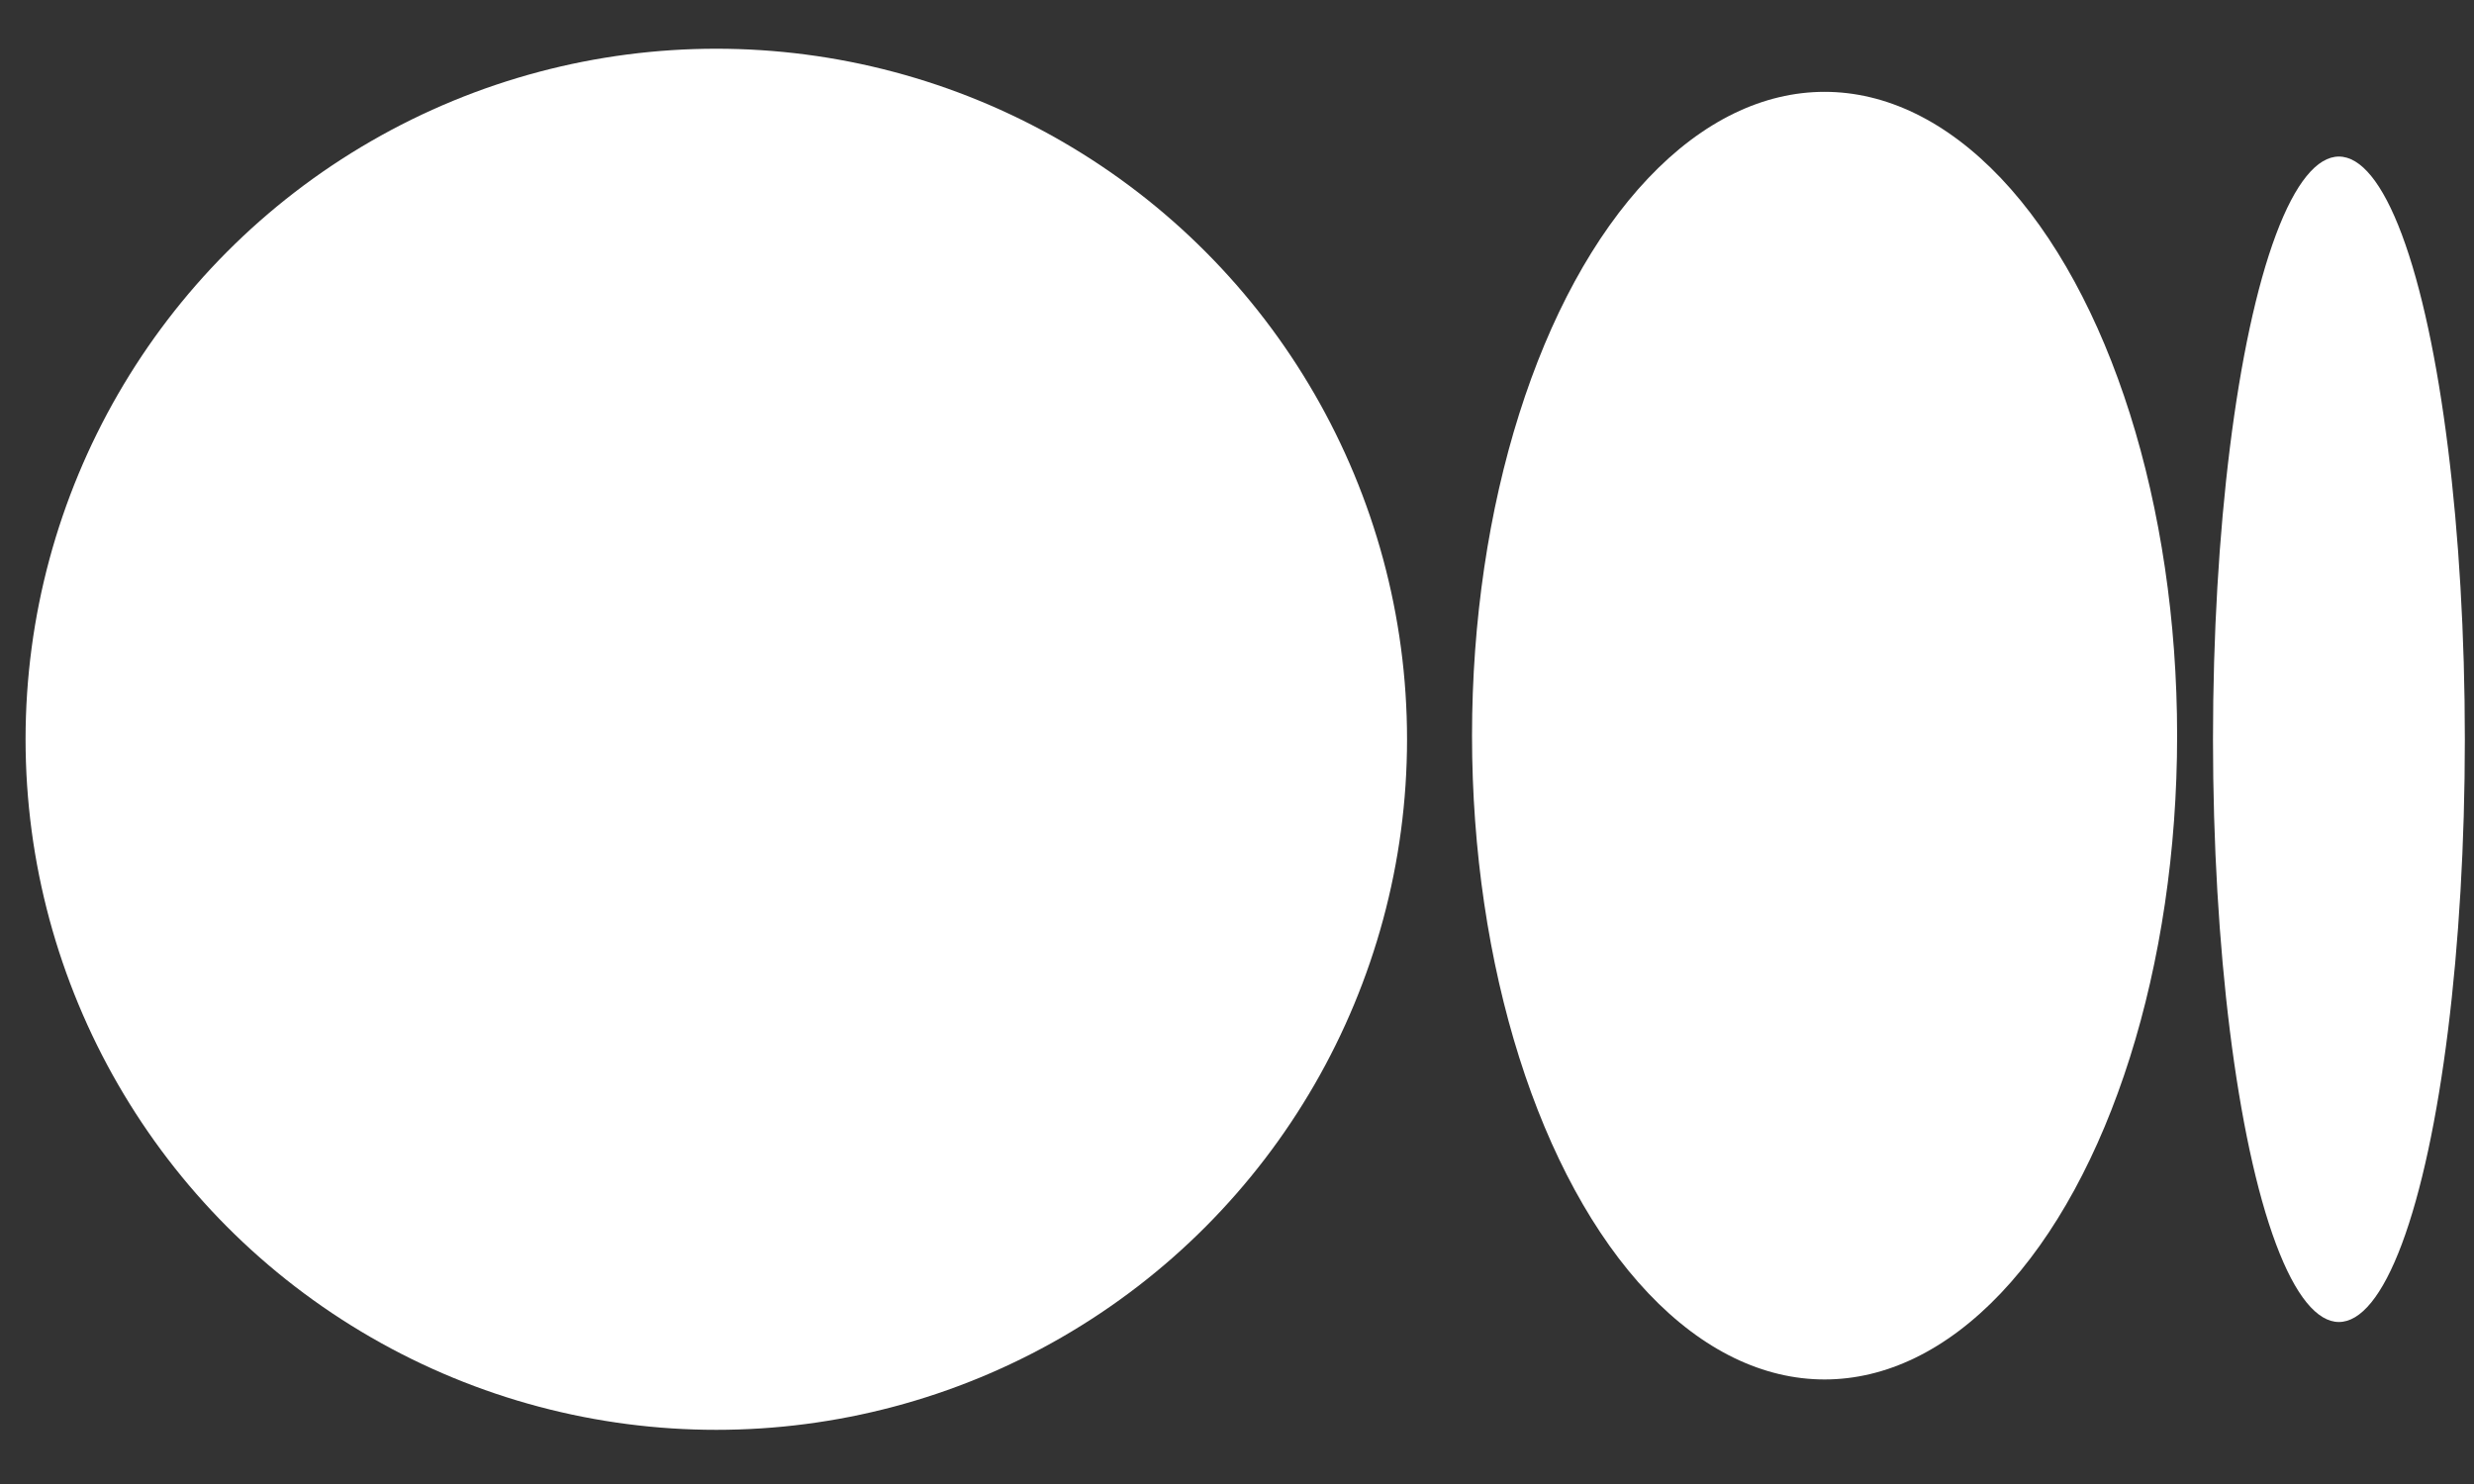
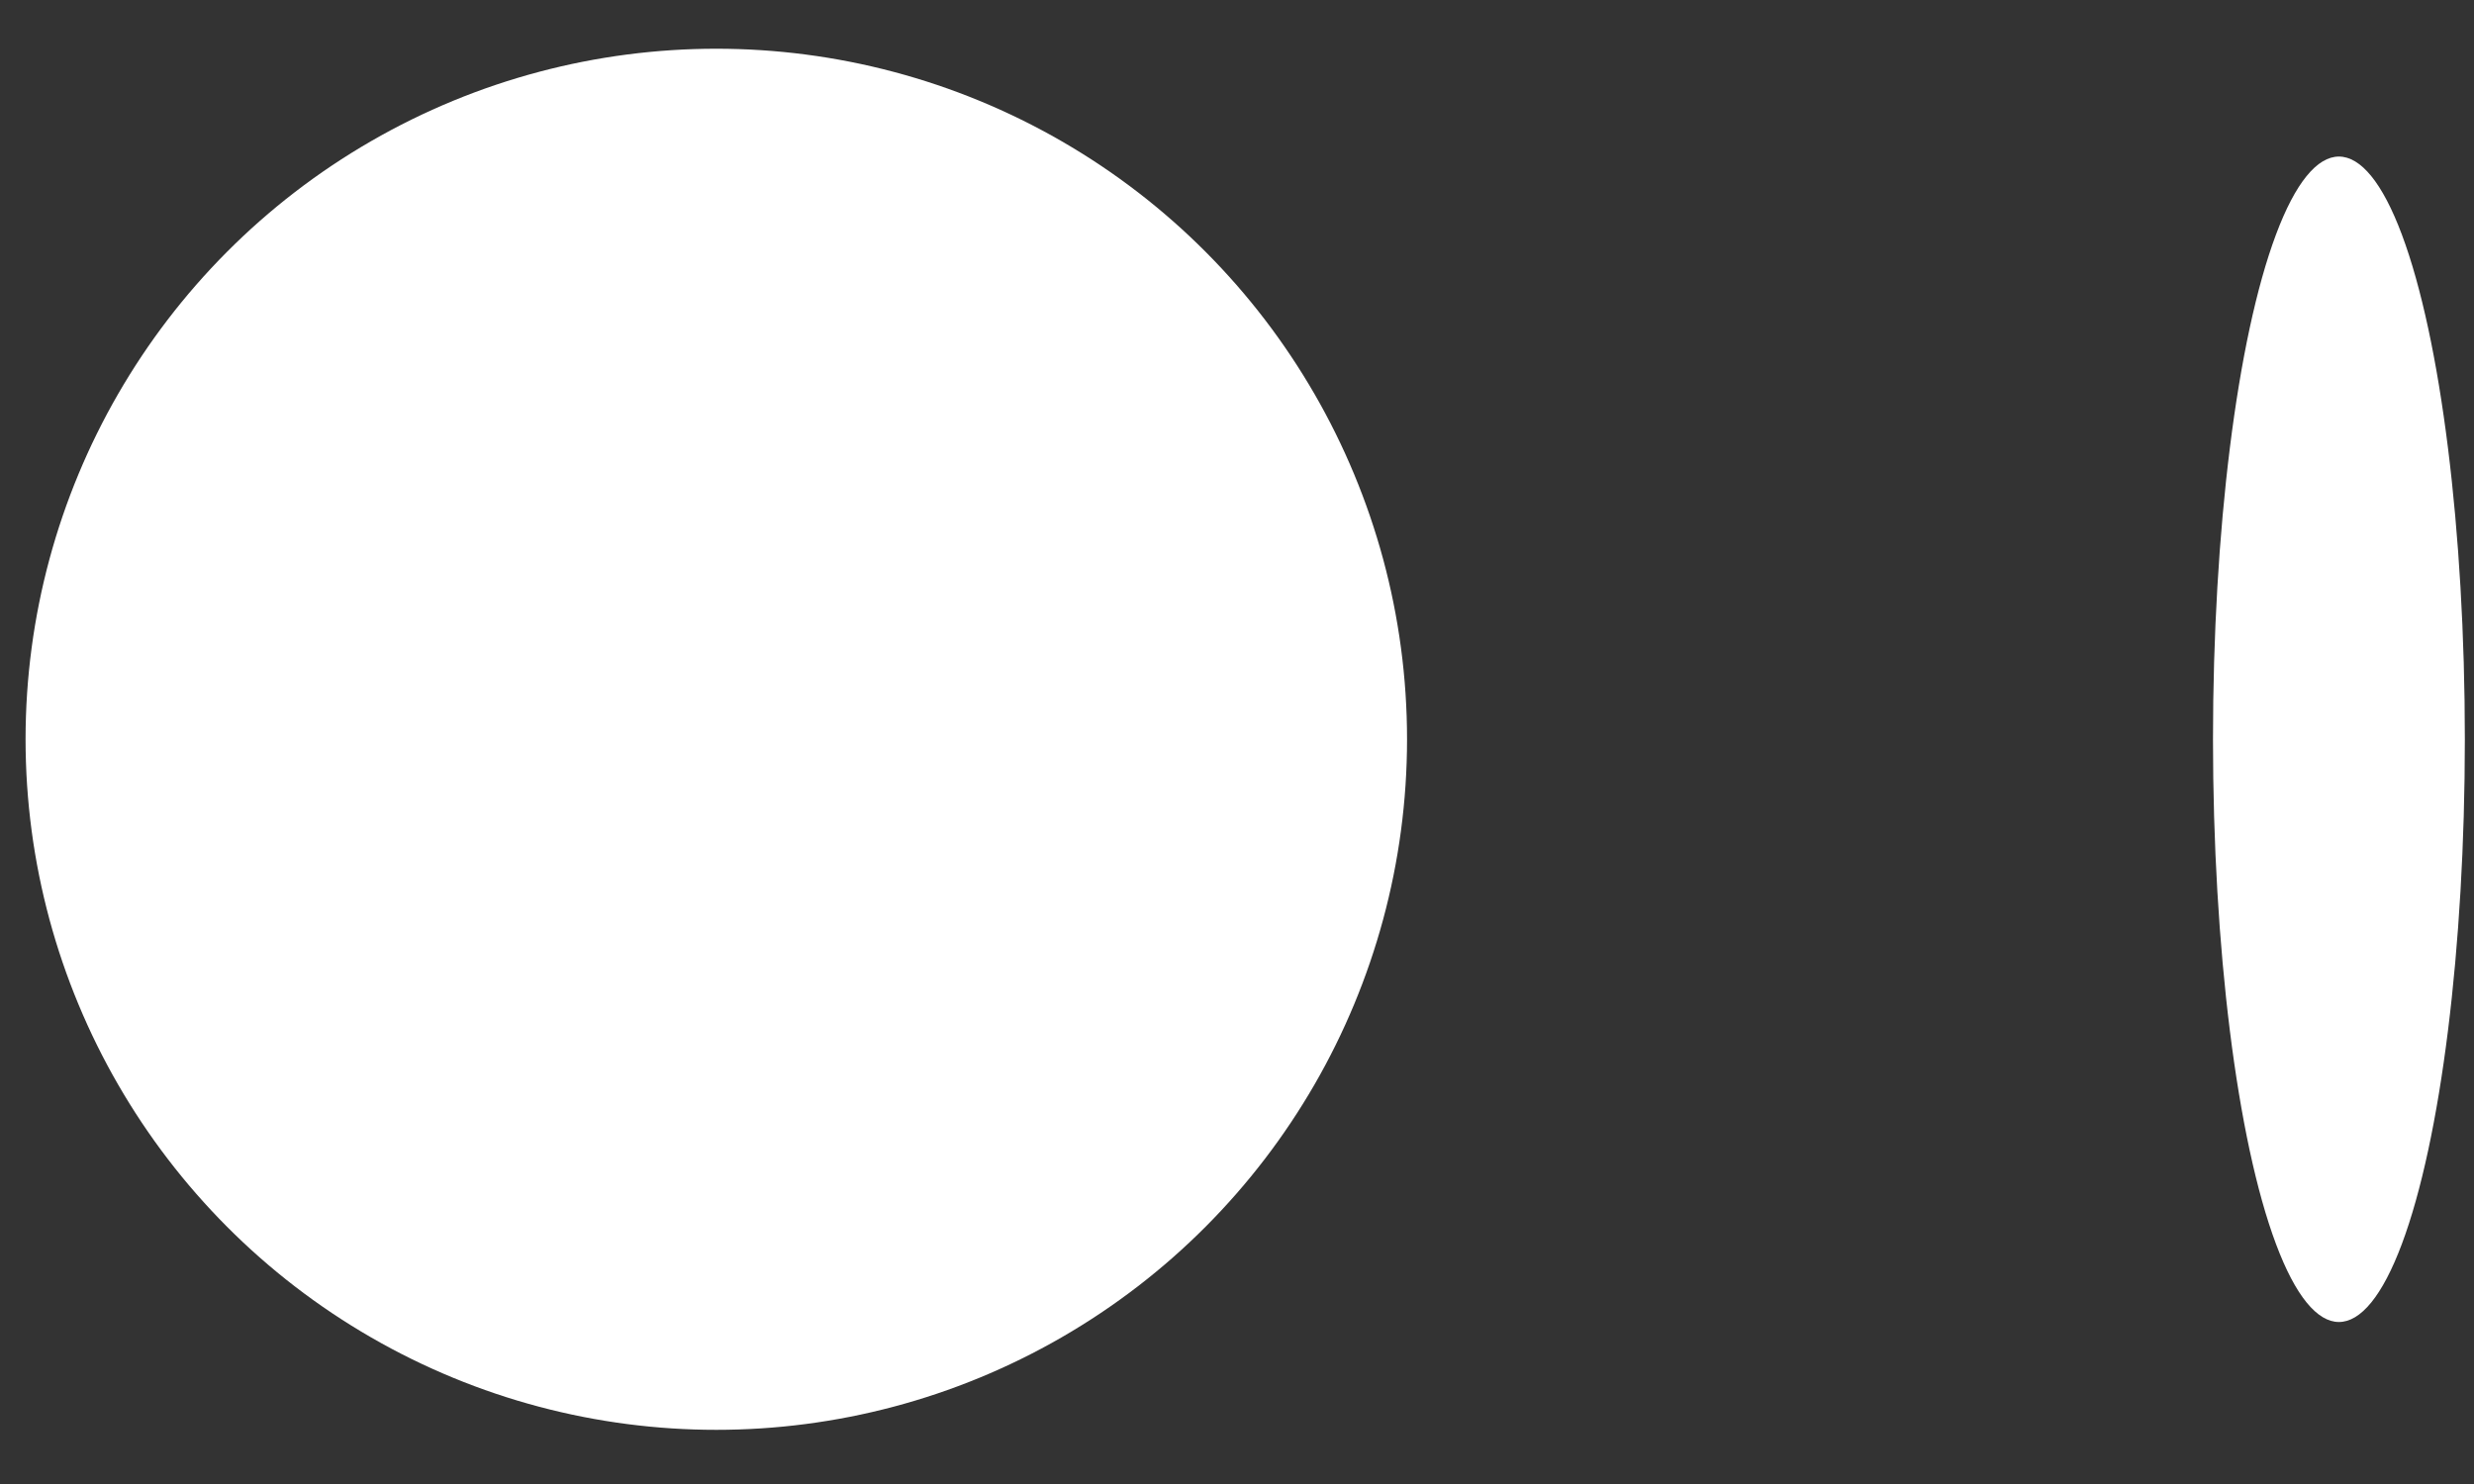
<svg xmlns="http://www.w3.org/2000/svg" width="30" height="18" viewBox="0 0 30 18" fill="none">
  <rect x="0" y="0" width="30" height="18" fill="#333333" stroke="none" />
  <circle cx="8.686" cy="8.967" r="8.376" fill="white" />
-   <ellipse cx="22.125" cy="8.923" rx="4.275" ry="7.809" fill="white" />
  <ellipse cx="28.362" cy="8.967" rx="1.527" ry="7.068" fill="white" />
</svg>